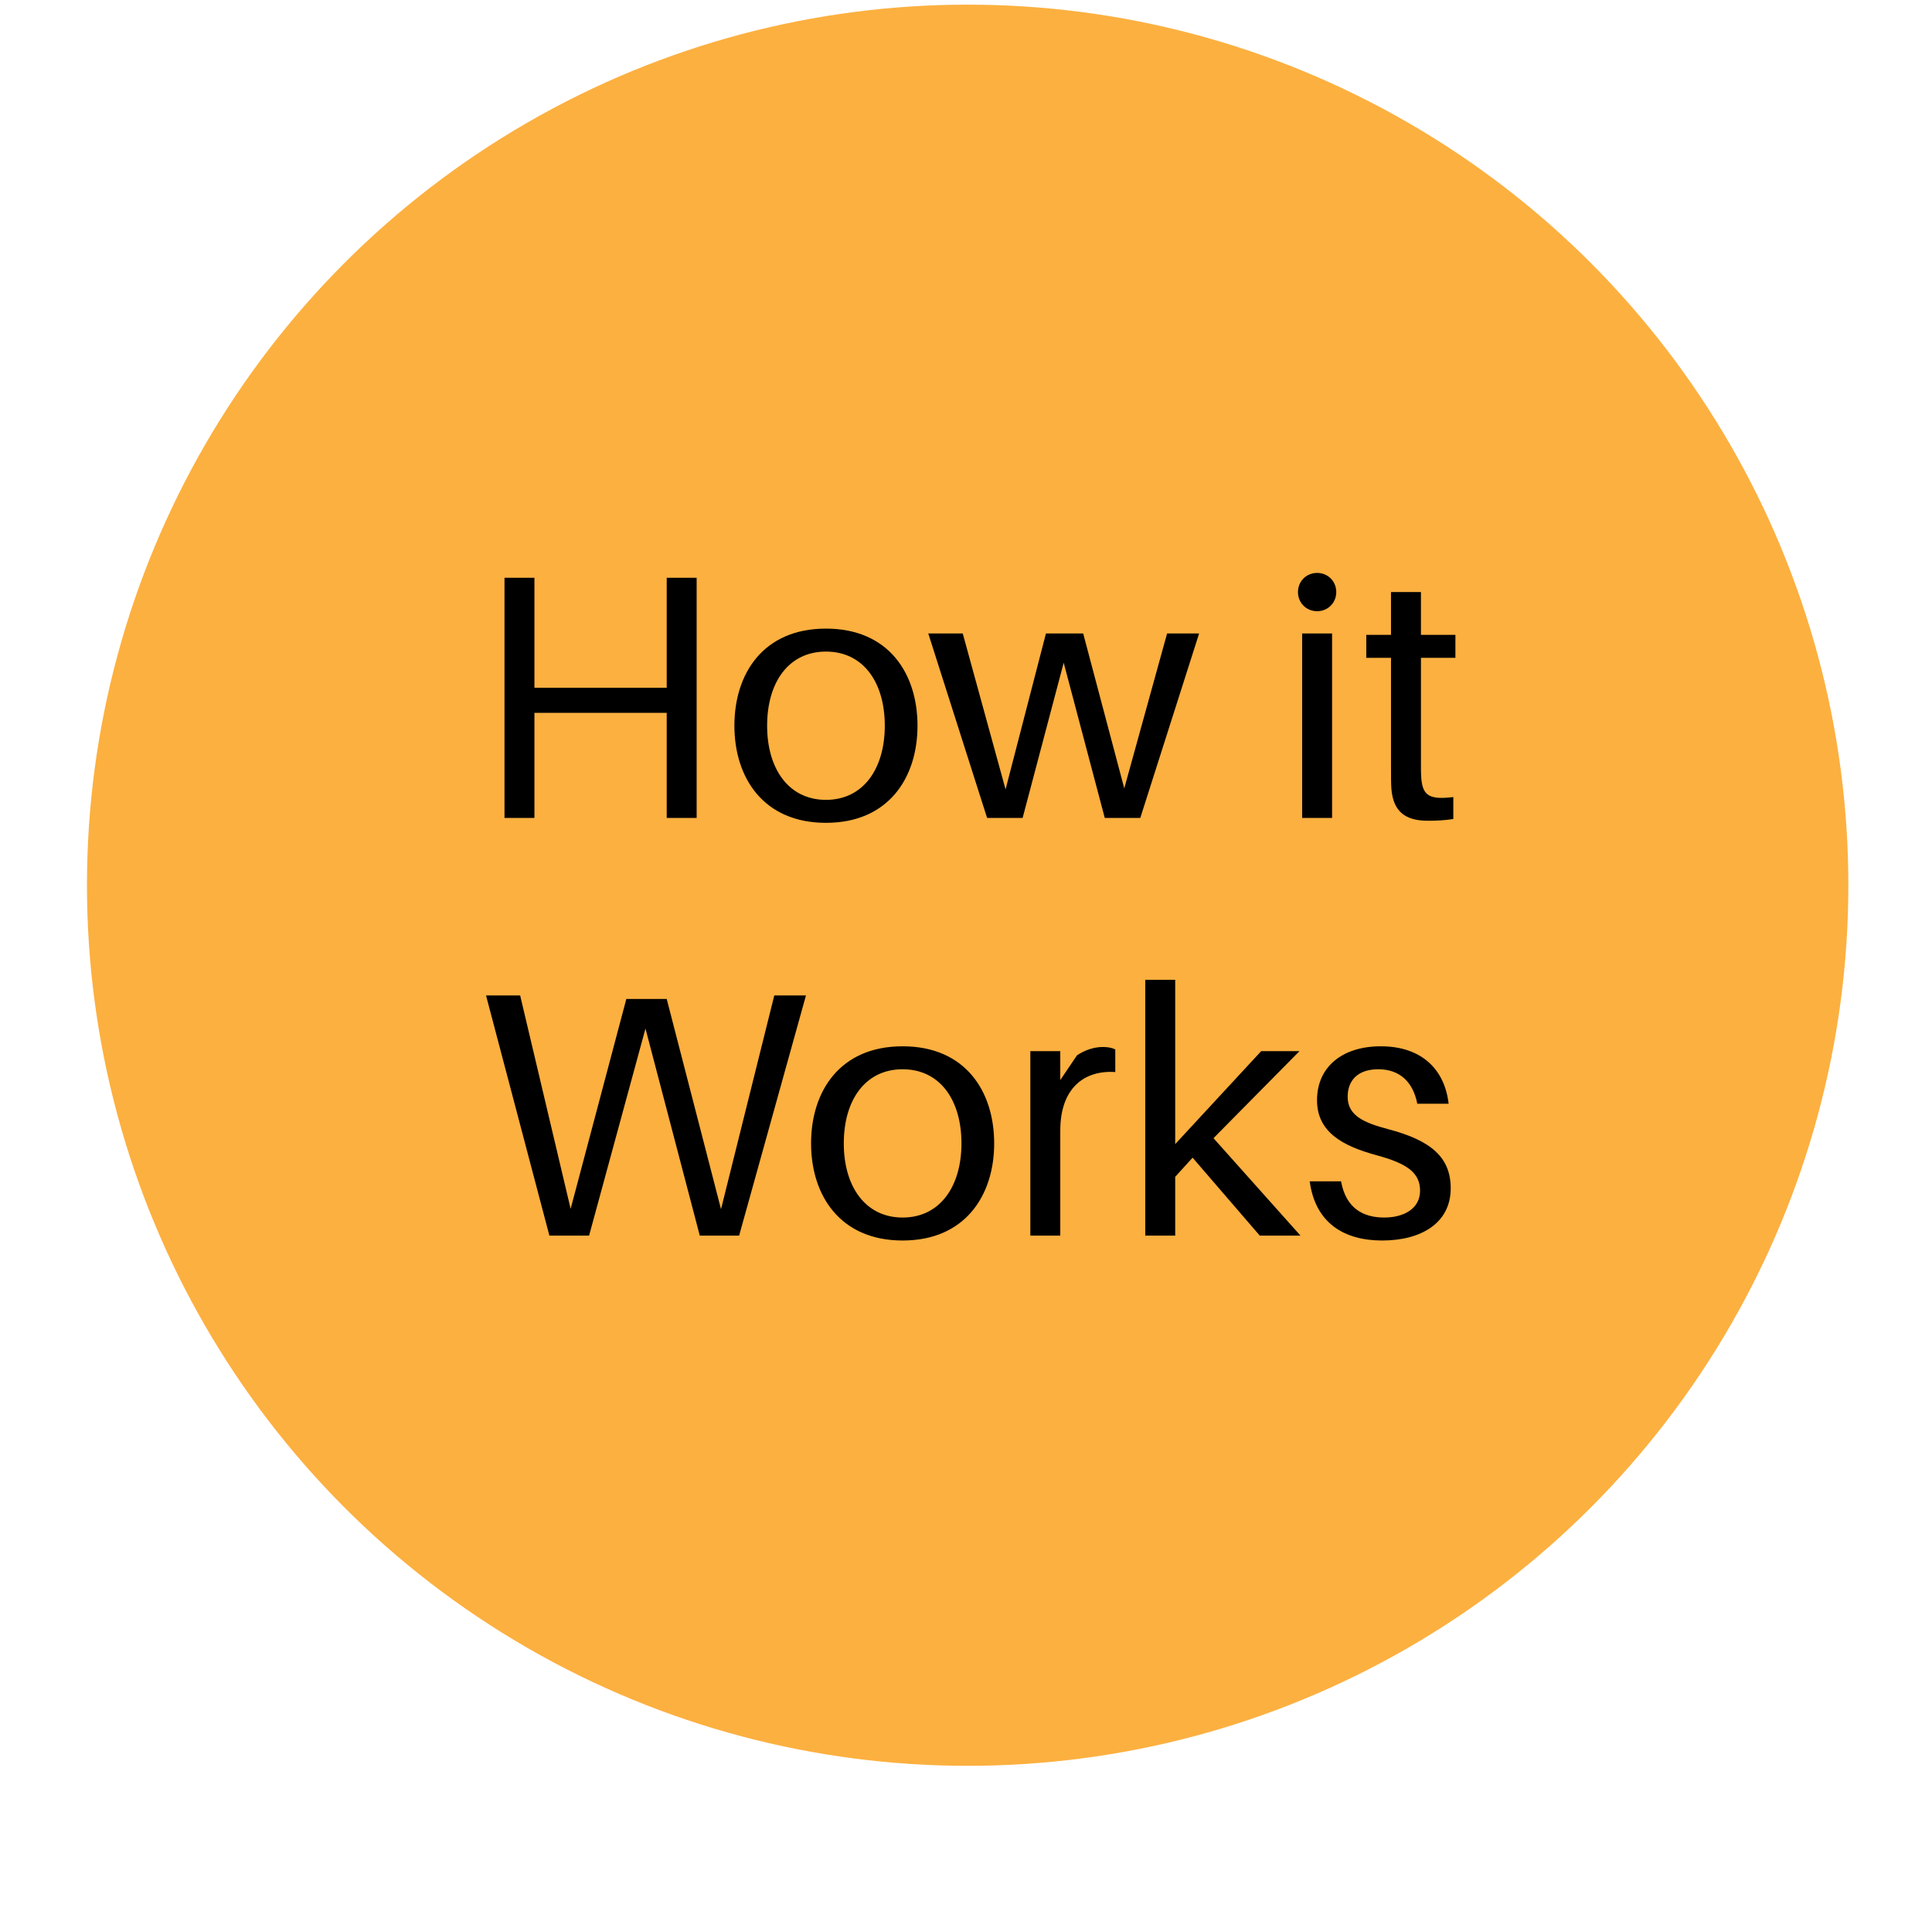
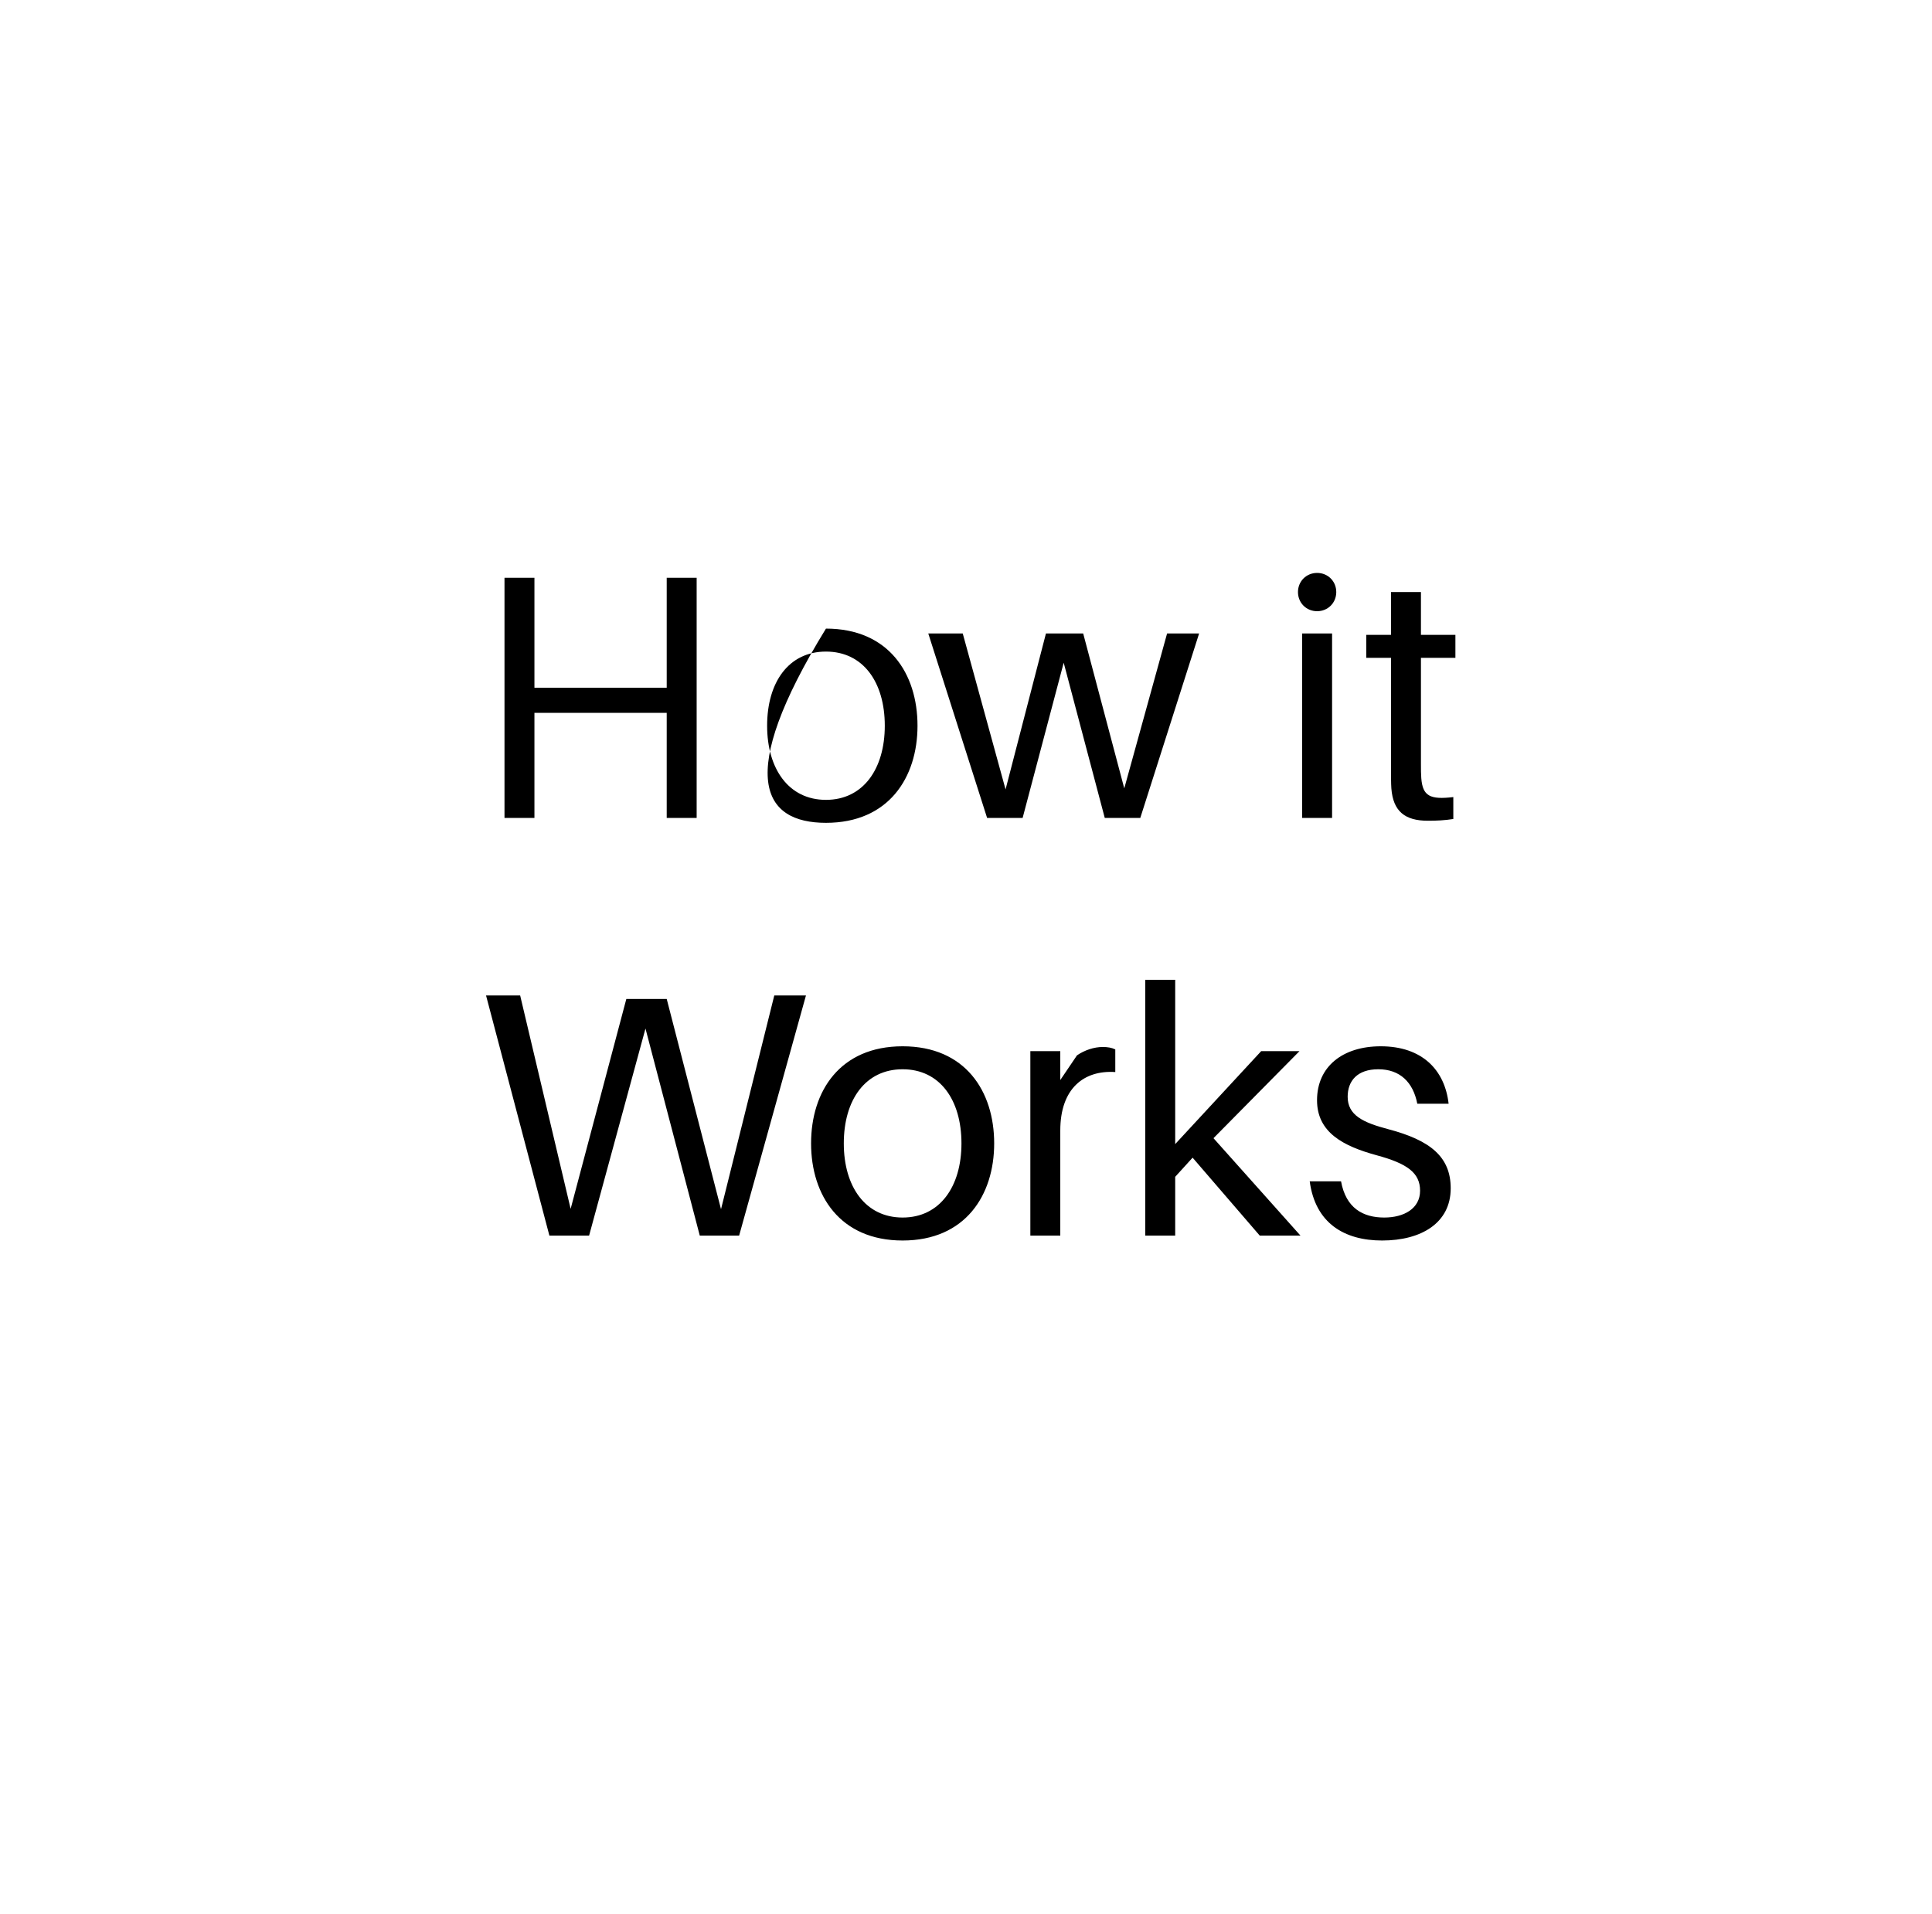
<svg xmlns="http://www.w3.org/2000/svg" width="111" height="110" viewBox="0 0 111 110" fill="none">
  <g filter="url(#filter0_d_95_92)">
-     <circle cx="55.595" cy="50.866" r="50.599" fill="#FCB040" />
-   </g>
-   <path d="M40.025 33.2H38.305V39.52H30.705V33.2H28.985V47H30.705V40.96H38.305V47H40.025V33.2ZM47.454 36.12C43.854 36.12 42.194 38.7 42.194 41.7C42.194 44.68 43.854 47.28 47.454 47.28C51.054 47.28 52.714 44.68 52.714 41.7C52.714 38.7 51.054 36.12 47.454 36.12ZM47.454 45.96C45.314 45.96 44.074 44.18 44.074 41.7C44.074 39.2 45.314 37.44 47.454 37.44C49.594 37.44 50.834 39.2 50.834 41.7C50.834 44.18 49.594 45.96 47.454 45.96ZM68.893 36.4H67.053L64.593 45.3L62.233 36.4H60.093L57.773 45.36L55.313 36.4H53.333L56.713 47H58.753L61.113 38.08L63.473 47H65.513L68.893 36.4ZM75.673 32.92C75.053 32.92 74.573 33.4 74.573 34.02C74.573 34.64 75.053 35.12 75.673 35.12C76.293 35.12 76.773 34.64 76.773 34.02C76.773 33.4 76.293 32.92 75.673 32.92ZM76.533 47V36.4H74.813V47H76.533ZM81.638 37.8H83.618V36.48H81.638V34.02H79.918V36.48H78.498V37.8H79.918V43.98C79.918 44.58 79.918 45.02 79.938 45.3C80.038 46.62 80.718 47.16 82.038 47.16C82.518 47.16 82.998 47.14 83.498 47.06V45.8C82.158 45.96 81.738 45.74 81.658 44.72C81.638 44.44 81.638 44.26 81.638 43.9V37.8ZM46.305 57.2H44.485L41.425 69.48L38.305 57.4H35.985L32.785 69.46L29.885 57.2H27.925L31.565 71H33.845L37.085 59.1L40.205 71H42.465L46.305 57.2ZM51.859 60.12C48.259 60.12 46.599 62.7 46.599 65.7C46.599 68.68 48.259 71.28 51.859 71.28C55.459 71.28 57.119 68.68 57.119 65.7C57.119 62.7 55.459 60.12 51.859 60.12ZM51.859 69.96C49.719 69.96 48.479 68.18 48.479 65.7C48.479 63.2 49.719 61.44 51.859 61.44C53.999 61.44 55.239 63.2 55.239 65.7C55.239 68.18 53.999 69.96 51.859 69.96ZM63.357 60.16C62.857 60.16 62.317 60.34 61.877 60.64L60.917 62.06V60.4H59.197V71H60.917V64.96C60.917 62.54 62.277 61.48 64.077 61.6V60.3C63.877 60.2 63.637 60.16 63.357 60.16ZM72.379 71H74.719L69.719 65.4L74.659 60.4H72.459L67.519 65.74V56.3H65.799V71H67.519V67.62L68.519 66.52L72.379 71ZM79.328 60.12C77.148 60.12 75.668 61.28 75.668 63.22C75.668 65.08 77.188 65.86 79.088 66.38C80.868 66.86 81.588 67.4 81.588 68.42C81.588 69.44 80.668 69.96 79.528 69.96C78.308 69.96 77.328 69.42 77.048 67.88H75.248C75.568 70.28 77.228 71.28 79.408 71.28C81.648 71.28 83.348 70.28 83.348 68.28C83.348 66.48 82.188 65.52 79.748 64.88C78.308 64.5 77.428 64.08 77.428 63.02C77.428 62.1 77.988 61.44 79.188 61.44C80.428 61.44 81.188 62.18 81.428 63.42H83.228C83.008 61.48 81.708 60.12 79.328 60.12Z" fill="black" />
+     </g>
+   <path d="M40.025 33.2H38.305V39.52H30.705V33.2H28.985V47H30.705V40.96H38.305V47H40.025V33.2ZM47.454 36.12C42.194 44.68 43.854 47.28 47.454 47.28C51.054 47.28 52.714 44.68 52.714 41.7C52.714 38.7 51.054 36.12 47.454 36.12ZM47.454 45.96C45.314 45.96 44.074 44.18 44.074 41.7C44.074 39.2 45.314 37.44 47.454 37.44C49.594 37.44 50.834 39.2 50.834 41.7C50.834 44.18 49.594 45.96 47.454 45.96ZM68.893 36.4H67.053L64.593 45.3L62.233 36.4H60.093L57.773 45.36L55.313 36.4H53.333L56.713 47H58.753L61.113 38.08L63.473 47H65.513L68.893 36.4ZM75.673 32.92C75.053 32.92 74.573 33.4 74.573 34.02C74.573 34.64 75.053 35.12 75.673 35.12C76.293 35.12 76.773 34.64 76.773 34.02C76.773 33.4 76.293 32.92 75.673 32.92ZM76.533 47V36.4H74.813V47H76.533ZM81.638 37.8H83.618V36.48H81.638V34.02H79.918V36.48H78.498V37.8H79.918V43.98C79.918 44.58 79.918 45.02 79.938 45.3C80.038 46.62 80.718 47.16 82.038 47.16C82.518 47.16 82.998 47.14 83.498 47.06V45.8C82.158 45.96 81.738 45.74 81.658 44.72C81.638 44.44 81.638 44.26 81.638 43.9V37.8ZM46.305 57.2H44.485L41.425 69.48L38.305 57.4H35.985L32.785 69.46L29.885 57.2H27.925L31.565 71H33.845L37.085 59.1L40.205 71H42.465L46.305 57.2ZM51.859 60.12C48.259 60.12 46.599 62.7 46.599 65.7C46.599 68.68 48.259 71.28 51.859 71.28C55.459 71.28 57.119 68.68 57.119 65.7C57.119 62.7 55.459 60.12 51.859 60.12ZM51.859 69.96C49.719 69.96 48.479 68.18 48.479 65.7C48.479 63.2 49.719 61.44 51.859 61.44C53.999 61.44 55.239 63.2 55.239 65.7C55.239 68.18 53.999 69.96 51.859 69.96ZM63.357 60.16C62.857 60.16 62.317 60.34 61.877 60.64L60.917 62.06V60.4H59.197V71H60.917V64.96C60.917 62.54 62.277 61.48 64.077 61.6V60.3C63.877 60.2 63.637 60.16 63.357 60.16ZM72.379 71H74.719L69.719 65.4L74.659 60.4H72.459L67.519 65.74V56.3H65.799V71H67.519V67.62L68.519 66.52L72.379 71ZM79.328 60.12C77.148 60.12 75.668 61.28 75.668 63.22C75.668 65.08 77.188 65.86 79.088 66.38C80.868 66.86 81.588 67.4 81.588 68.42C81.588 69.44 80.668 69.96 79.528 69.96C78.308 69.96 77.328 69.42 77.048 67.88H75.248C75.568 70.28 77.228 71.28 79.408 71.28C81.648 71.28 83.348 70.28 83.348 68.28C83.348 66.48 82.188 65.52 79.748 64.88C78.308 64.5 77.428 64.08 77.428 63.02C77.428 62.1 77.988 61.44 79.188 61.44C80.428 61.44 81.188 62.18 81.428 63.42H83.228C83.008 61.48 81.708 60.12 79.328 60.12Z" fill="black" />
  <defs>
    <filter id="filter0_d_95_92" x="0.996" y="0.267" width="109.199" height="109.199" filterUnits="userSpaceOnUse" color-interpolation-filters="sRGB">
      <feGaussianBlur stdDeviation="2" />
    </filter>
  </defs>
</svg>